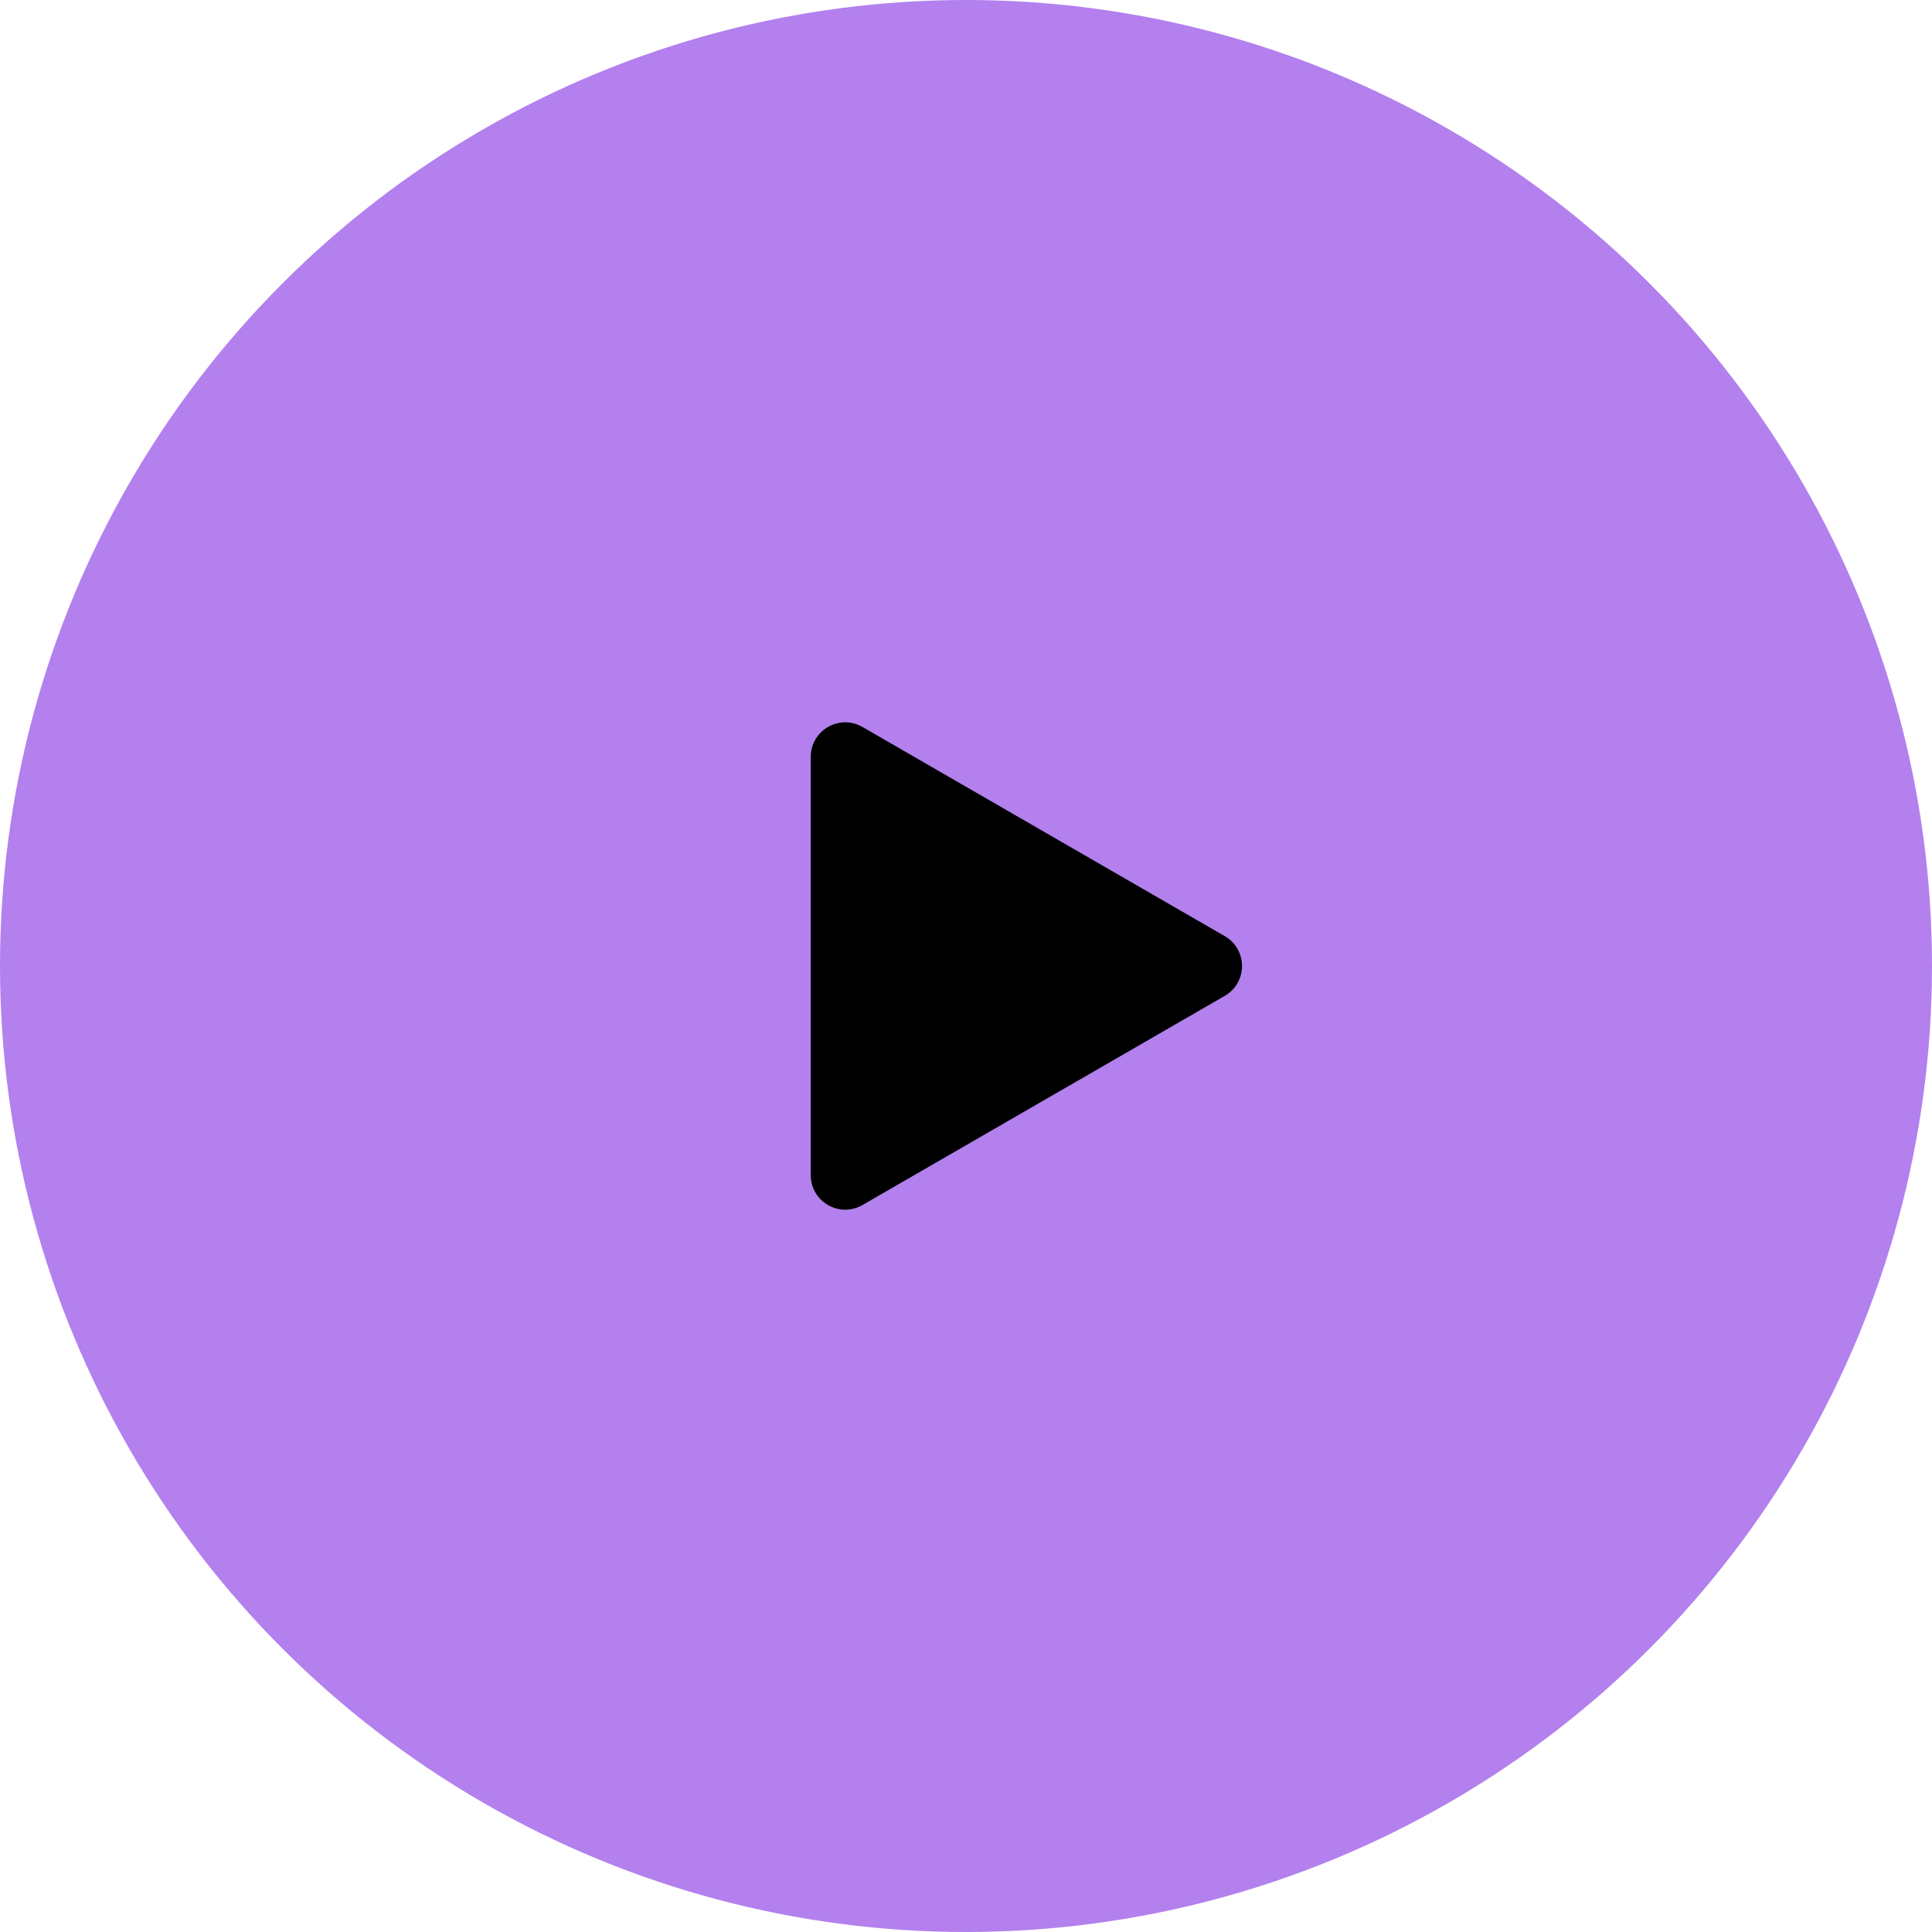
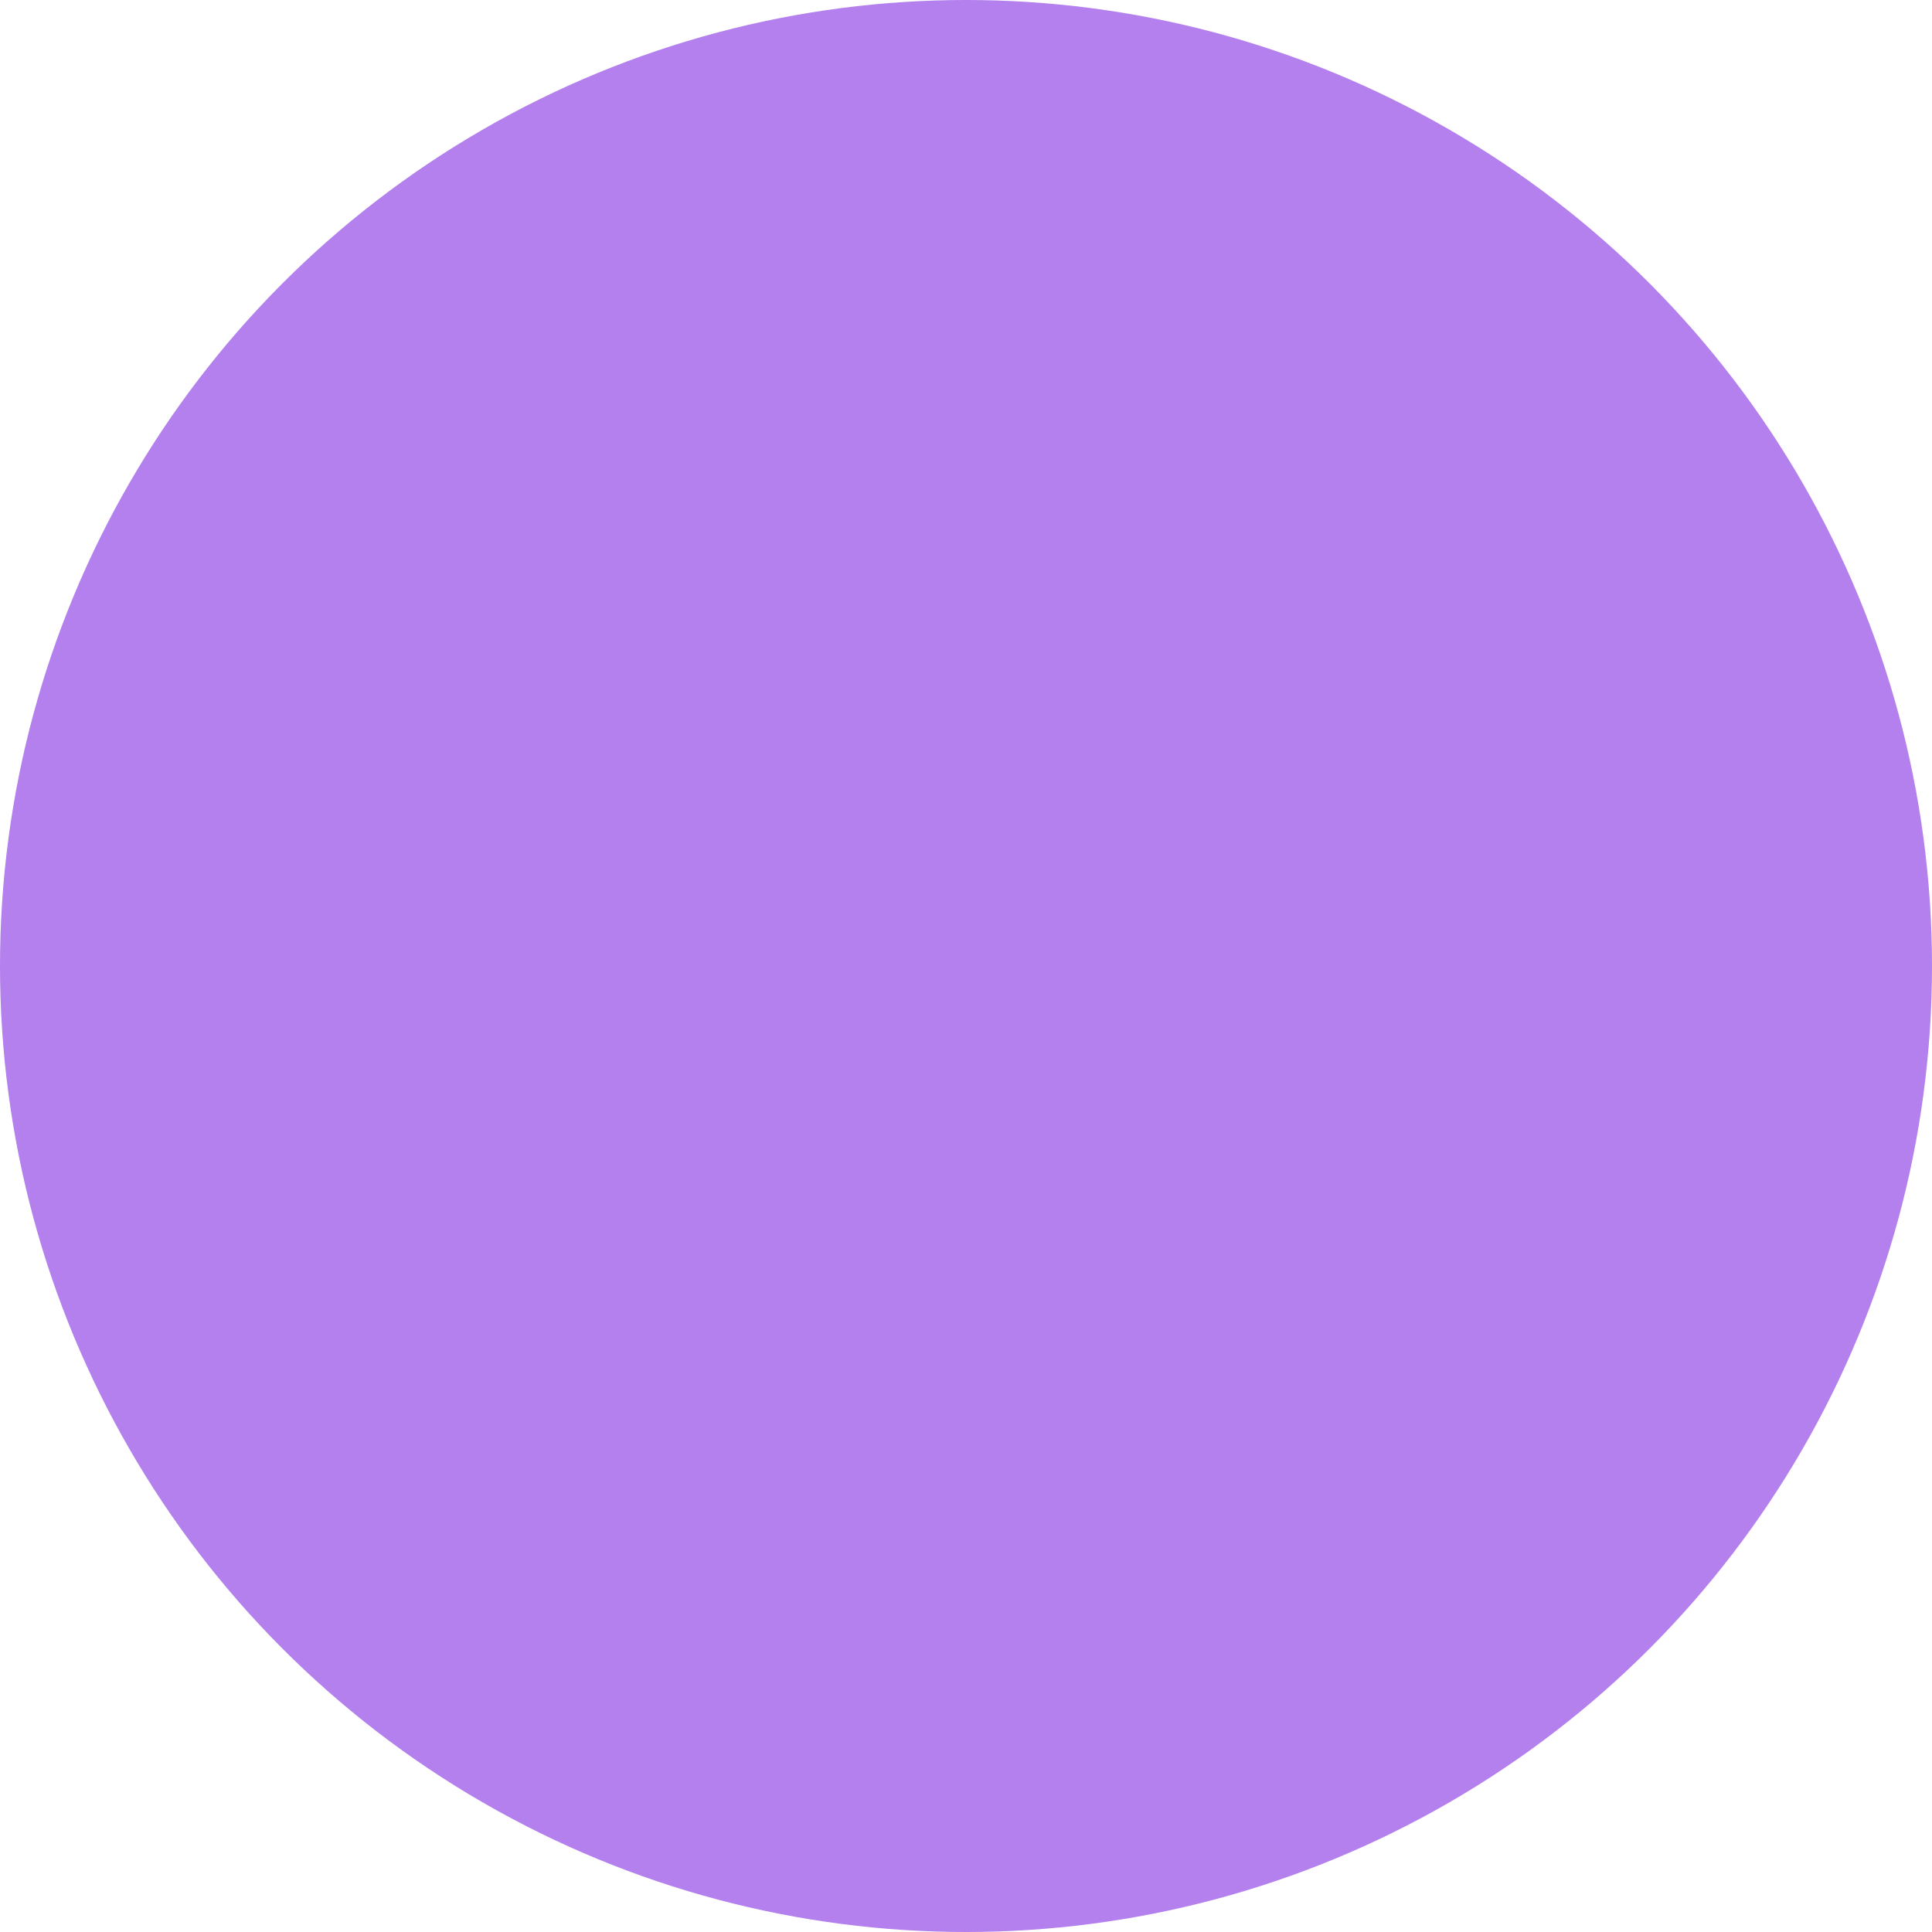
<svg xmlns="http://www.w3.org/2000/svg" width="56" height="56" viewBox="0 0 56 56" fill="none">
  <circle cx="28" cy="28" r="28" fill="#B380EE" />
-   <path d="M35.5 27.134C36.167 27.519 36.167 28.481 35.5 28.866L25 34.928C24.333 35.313 23.5 34.832 23.5 34.062L23.5 21.938C23.5 21.168 24.333 20.687 25 21.072L35.5 27.134Z" fill="black" />
</svg>